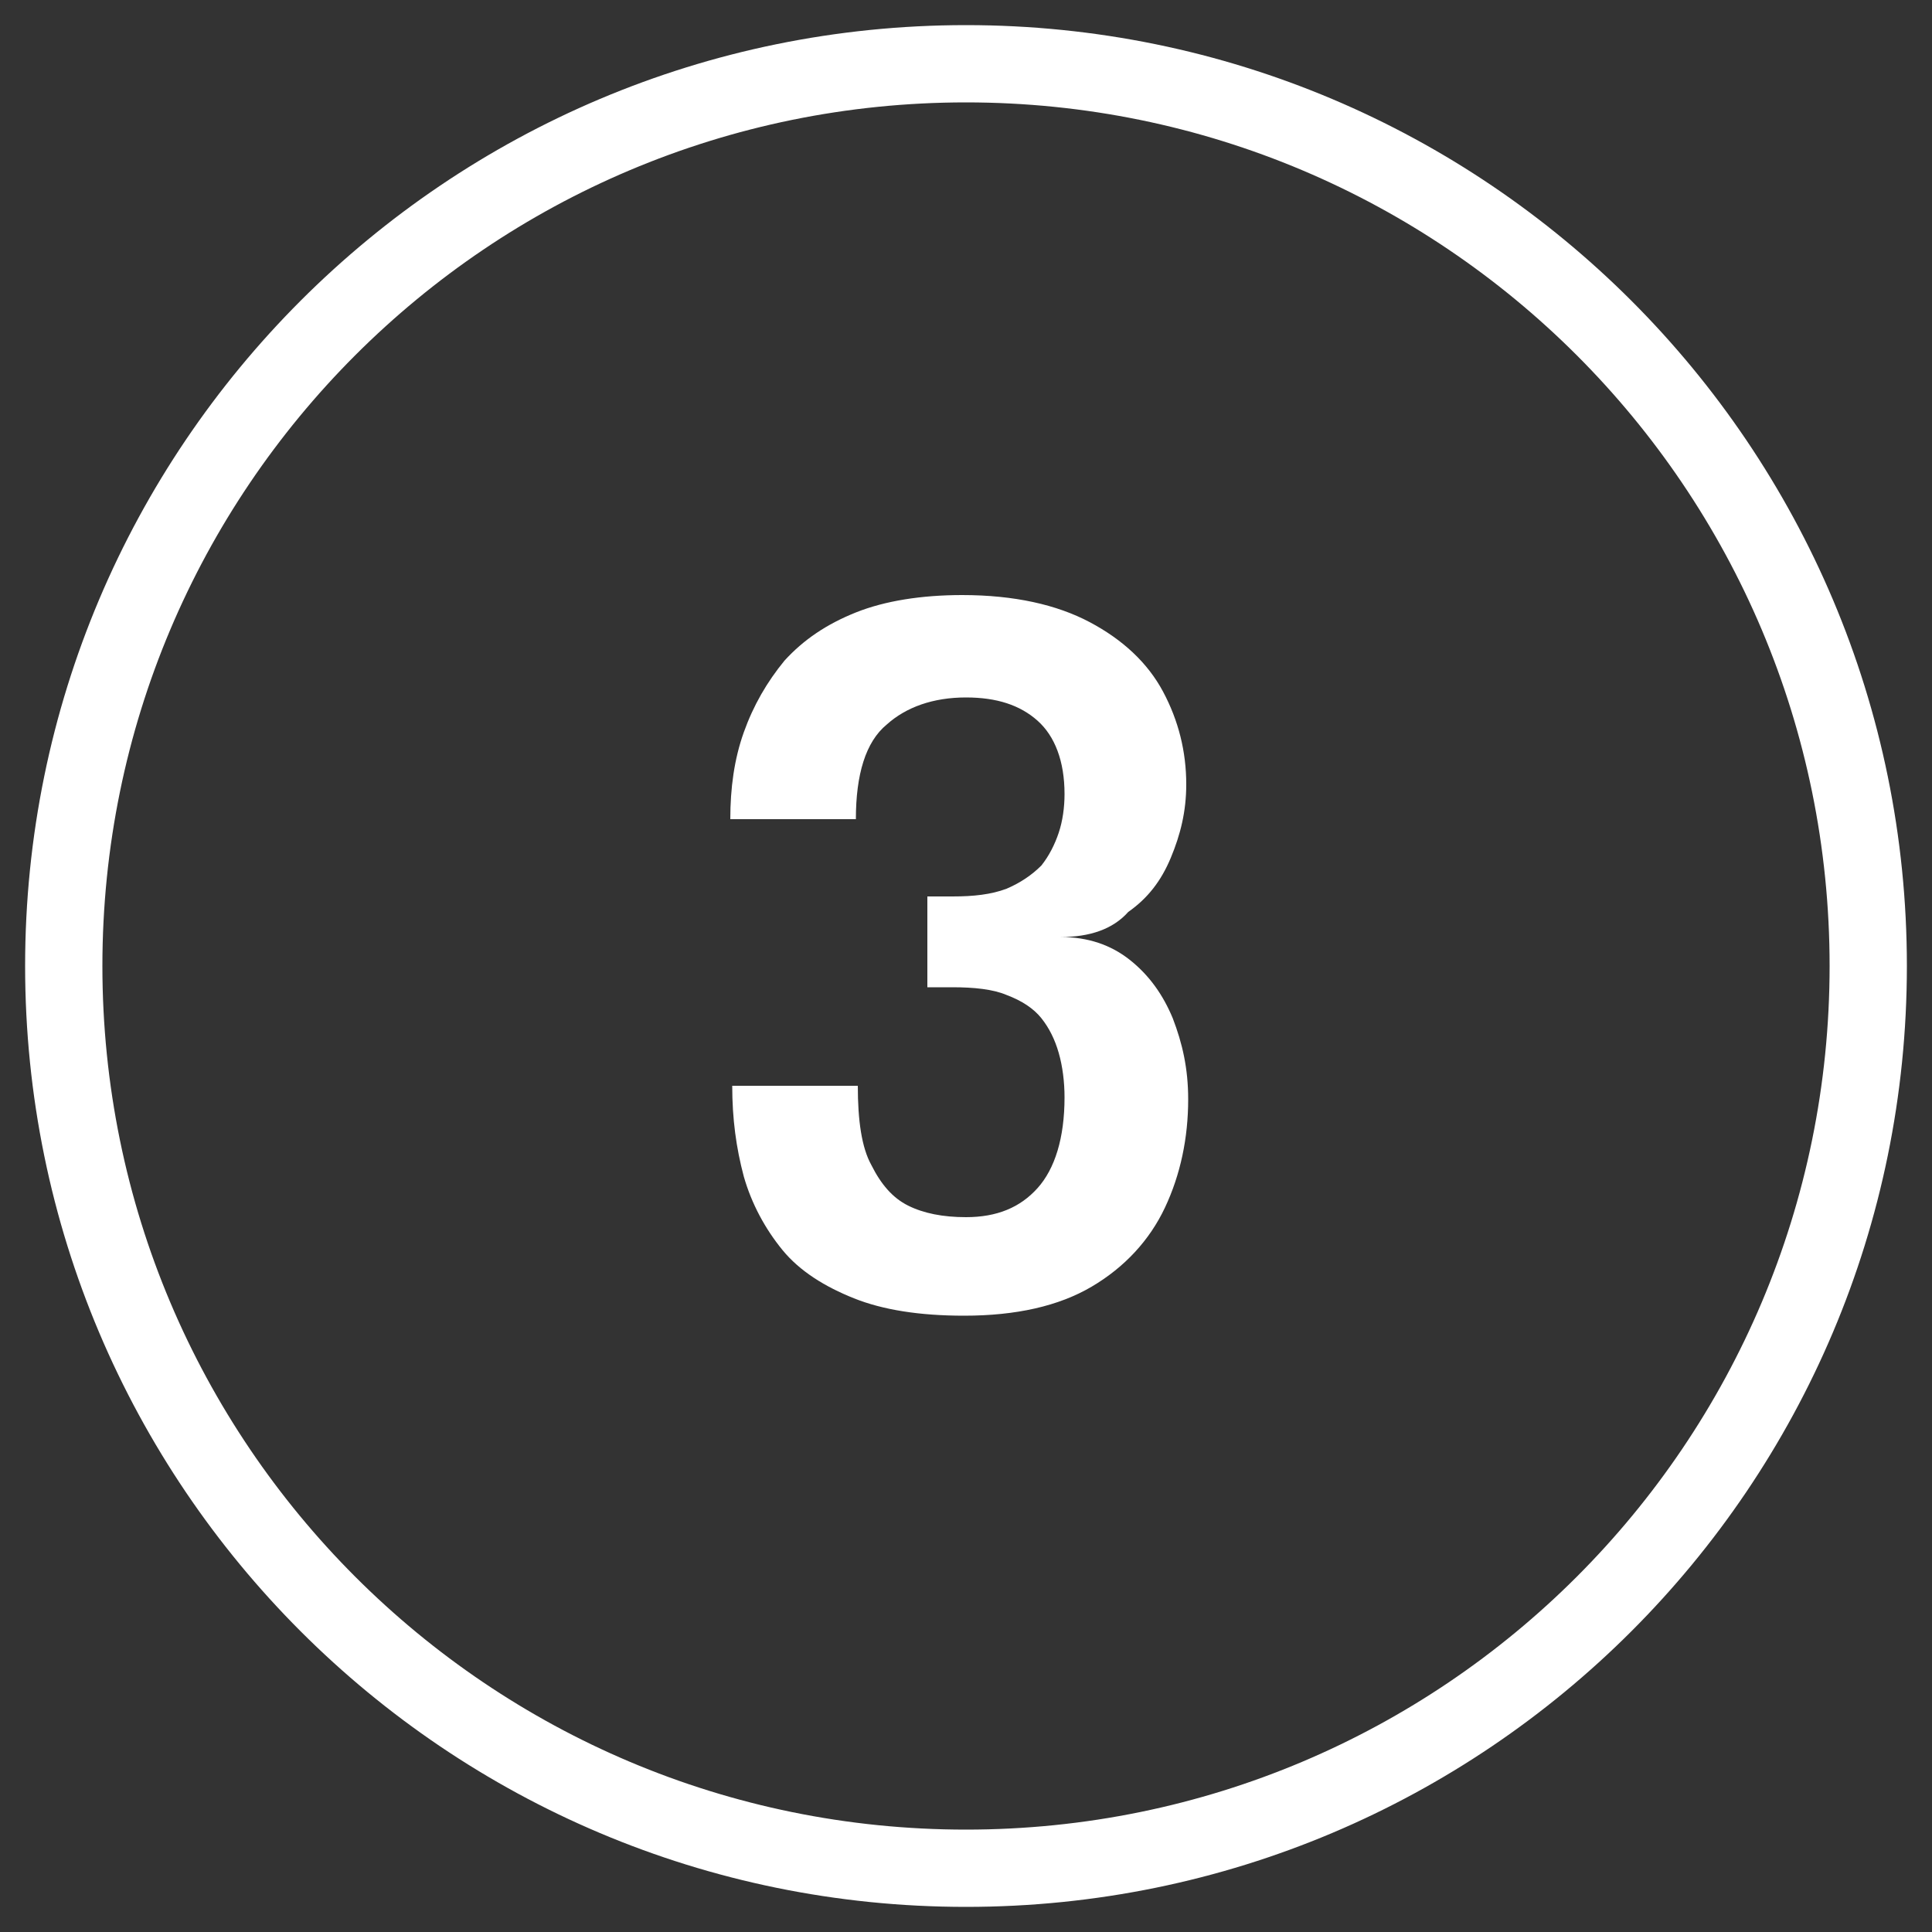
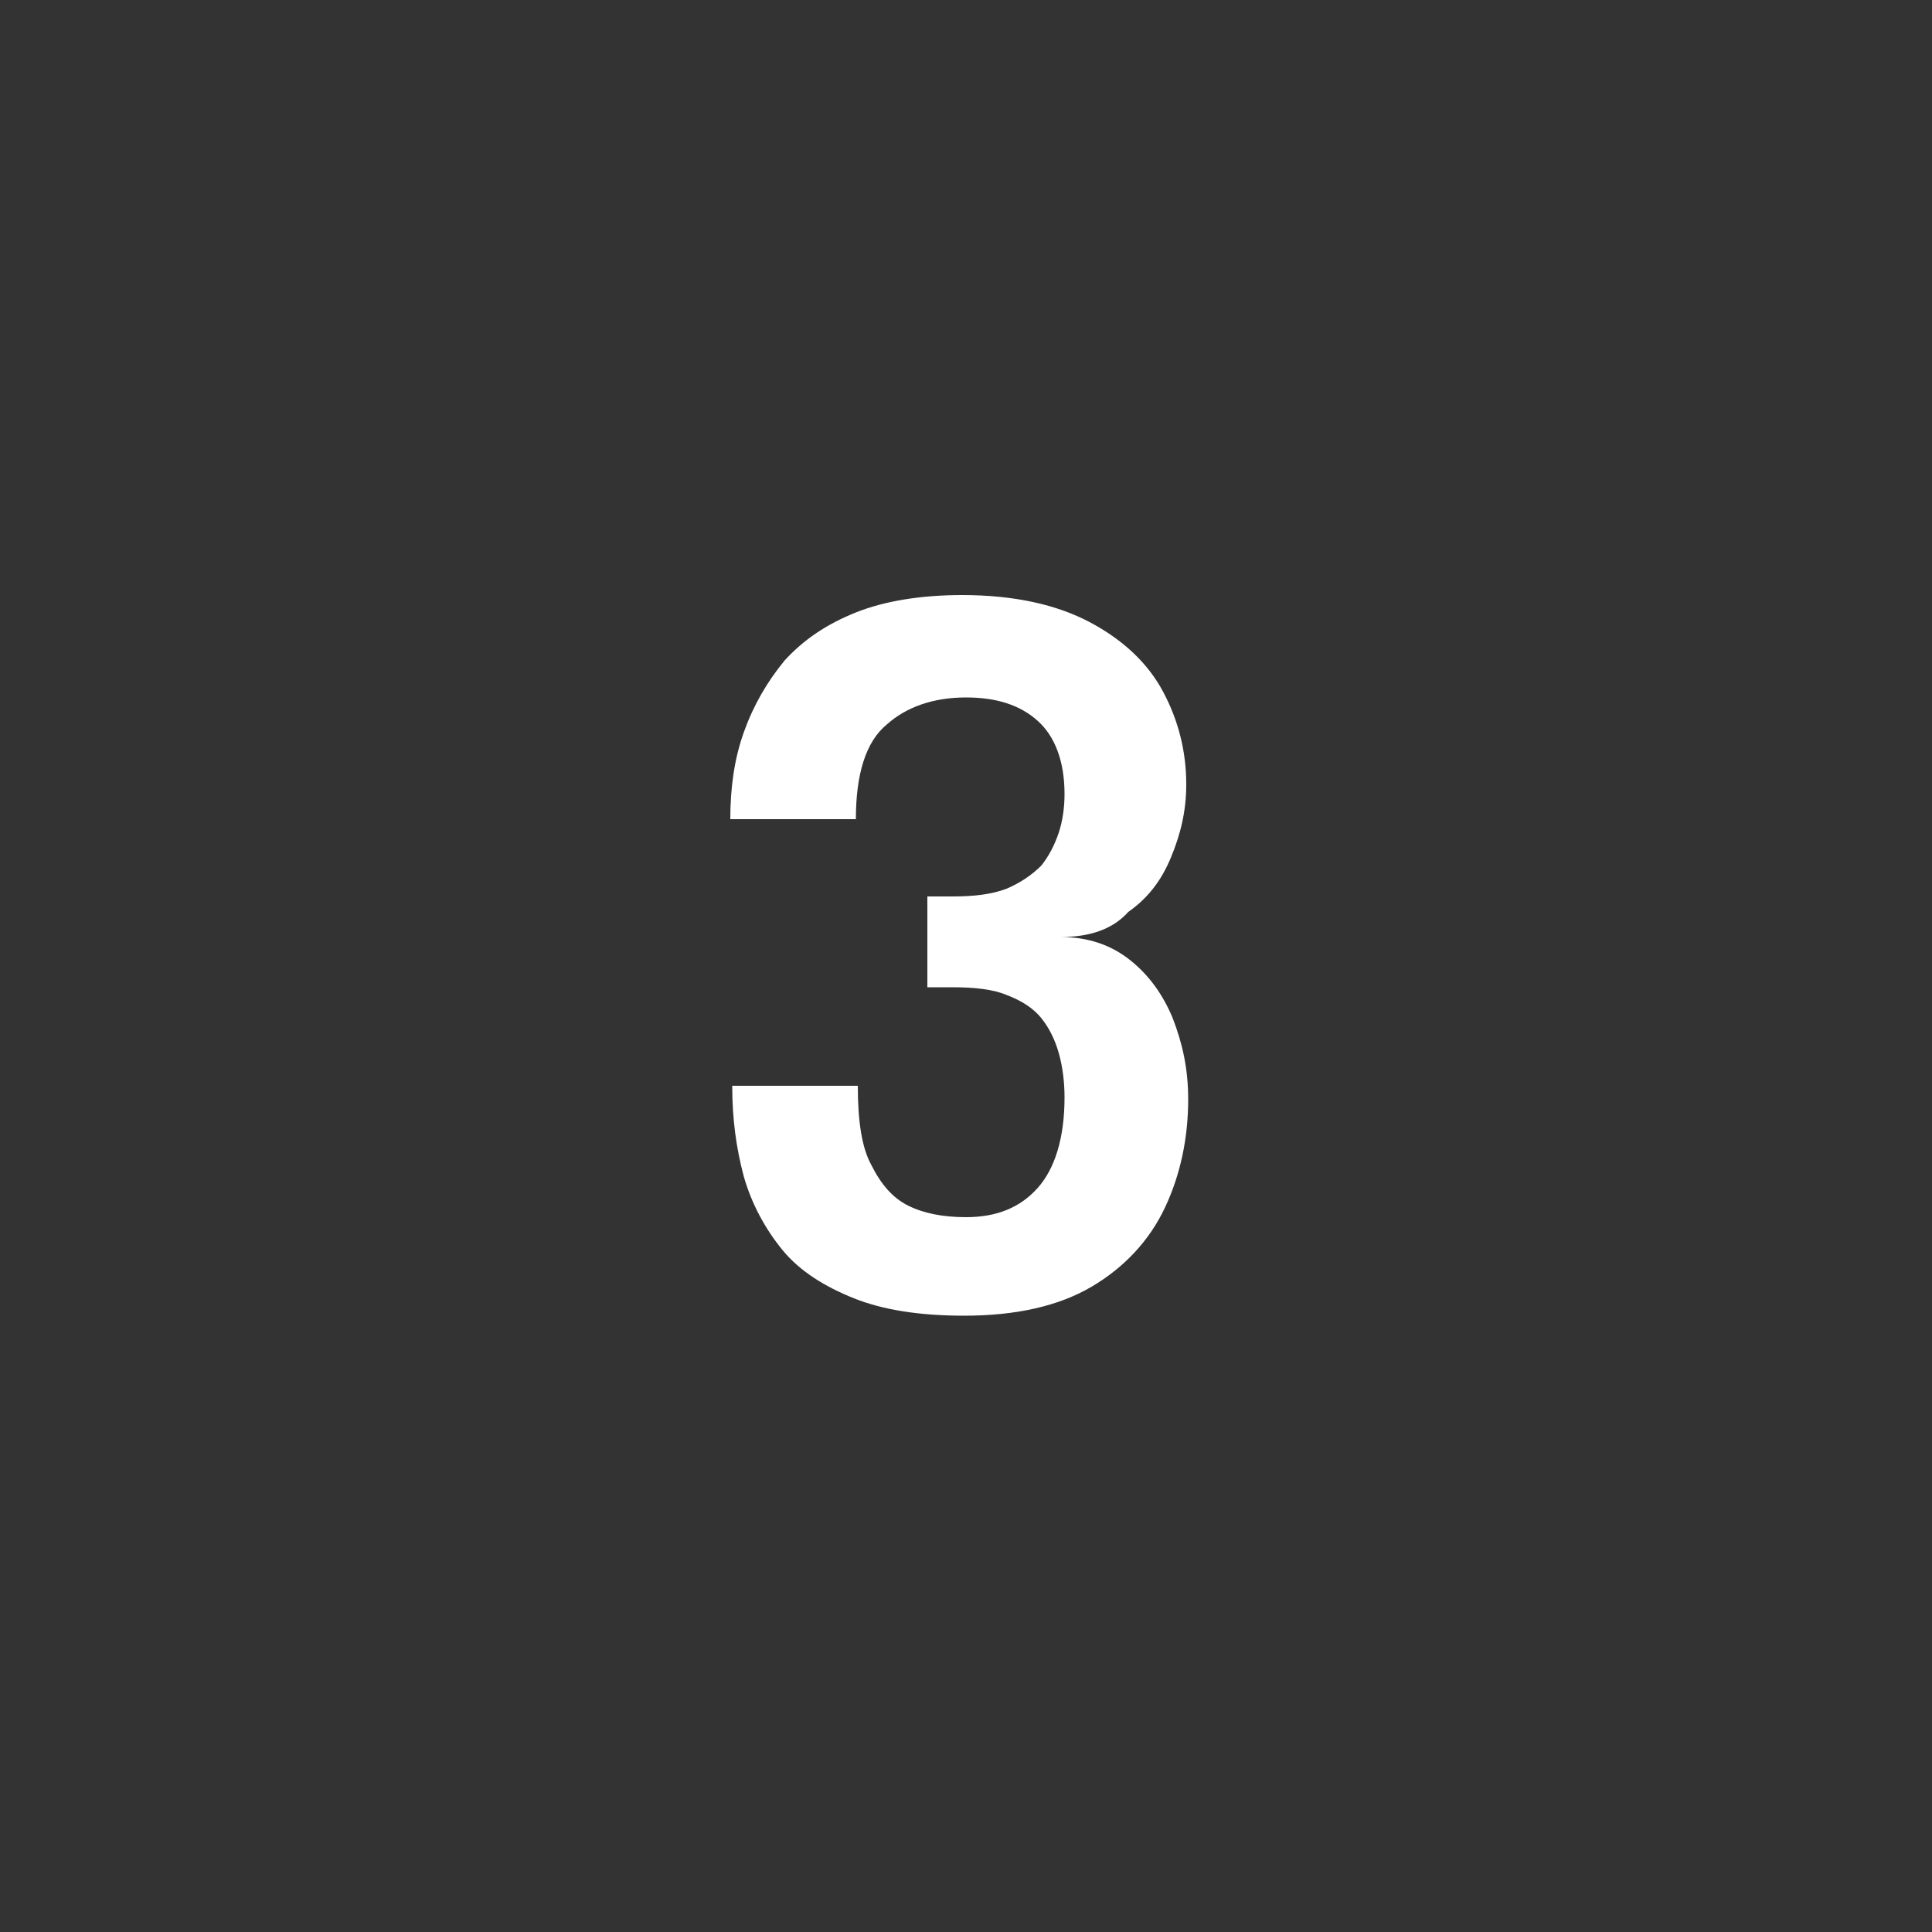
<svg xmlns="http://www.w3.org/2000/svg" version="1.1" id="Layer_1" x="0px" y="0px" viewBox="0 0 100 100" style="enable-background:new 0 0 100 100;" xml:space="preserve">
  <rect x="0" y="0" width="100" height="100" fill="#333333" stroke="none" />
  <style type="text/css">
	.st0{fill:#FFFFFF;}
</style>
  <g>
    <g>
-       <path class="st0" d="M50,98.7C23.1,98.7,1.3,76.9,1.3,50S23.1,1.3,50,1.3S98.7,23.1,98.7,50S76.9,98.7,50,98.7z M50,5.3    C25.3,5.3,5.3,25.3,5.3,50S25.3,94.7,50,94.7S94.7,74.7,94.7,50S74.7,5.3,50,5.3z" />
-     </g>
+       </g>
  </g>
  <g>
    <path class="st0" d="M54.9,48.5c1.4,0,2.6,0.4,3.6,1.2c1,0.8,1.7,1.8,2.2,3c0.5,1.3,0.8,2.6,0.8,4.2c0,2-0.4,3.9-1.2,5.6   c-0.8,1.7-2.1,3.1-3.8,4.1c-1.7,1-3.9,1.5-6.6,1.5c-2.3,0-4.2-0.3-5.7-0.9c-1.5-0.6-2.8-1.4-3.7-2.5c-0.9-1.1-1.6-2.4-2-3.8   c-0.4-1.5-0.6-3-0.6-4.7c0,0,0,0,0,0s0,0,0,0h6.5c0,0,0,0,0,0s0,0,0,0c0,1.8,0.2,3.2,0.7,4.1c0.5,1,1.1,1.7,1.9,2.1   c0.8,0.4,1.8,0.6,3,0.6c1.6,0,2.8-0.5,3.7-1.5s1.4-2.6,1.4-4.7c0-0.8-0.1-1.6-0.3-2.3c-0.2-0.7-0.5-1.3-0.9-1.8s-1-0.9-1.8-1.2   c-0.7-0.3-1.7-0.4-2.8-0.4H48v-4.7h1.3c1.1,0,2-0.1,2.8-0.4c0.7-0.3,1.3-0.7,1.8-1.2c0.4-0.5,0.7-1.1,0.9-1.7   c0.2-0.6,0.3-1.3,0.3-2c0-1.7-0.5-3-1.4-3.8c-0.9-0.8-2.1-1.2-3.7-1.2c-1.7,0-3.1,0.5-4.1,1.4c-1.1,0.9-1.6,2.6-1.6,4.9h-6.5   c0-1.6,0.2-3.1,0.7-4.5c0.5-1.4,1.2-2.6,2.1-3.7c1-1.1,2.2-1.9,3.7-2.5c1.5-0.6,3.4-0.9,5.5-0.9c2.7,0,4.9,0.5,6.6,1.4   c1.7,0.9,3,2.1,3.8,3.6c0.8,1.5,1.2,3.1,1.2,4.8c0,1.4-0.3,2.6-0.8,3.8c-0.5,1.2-1.2,2.1-2.2,2.8C57.6,48.1,56.4,48.5,54.9,48.5z" />
  </g>
</svg>